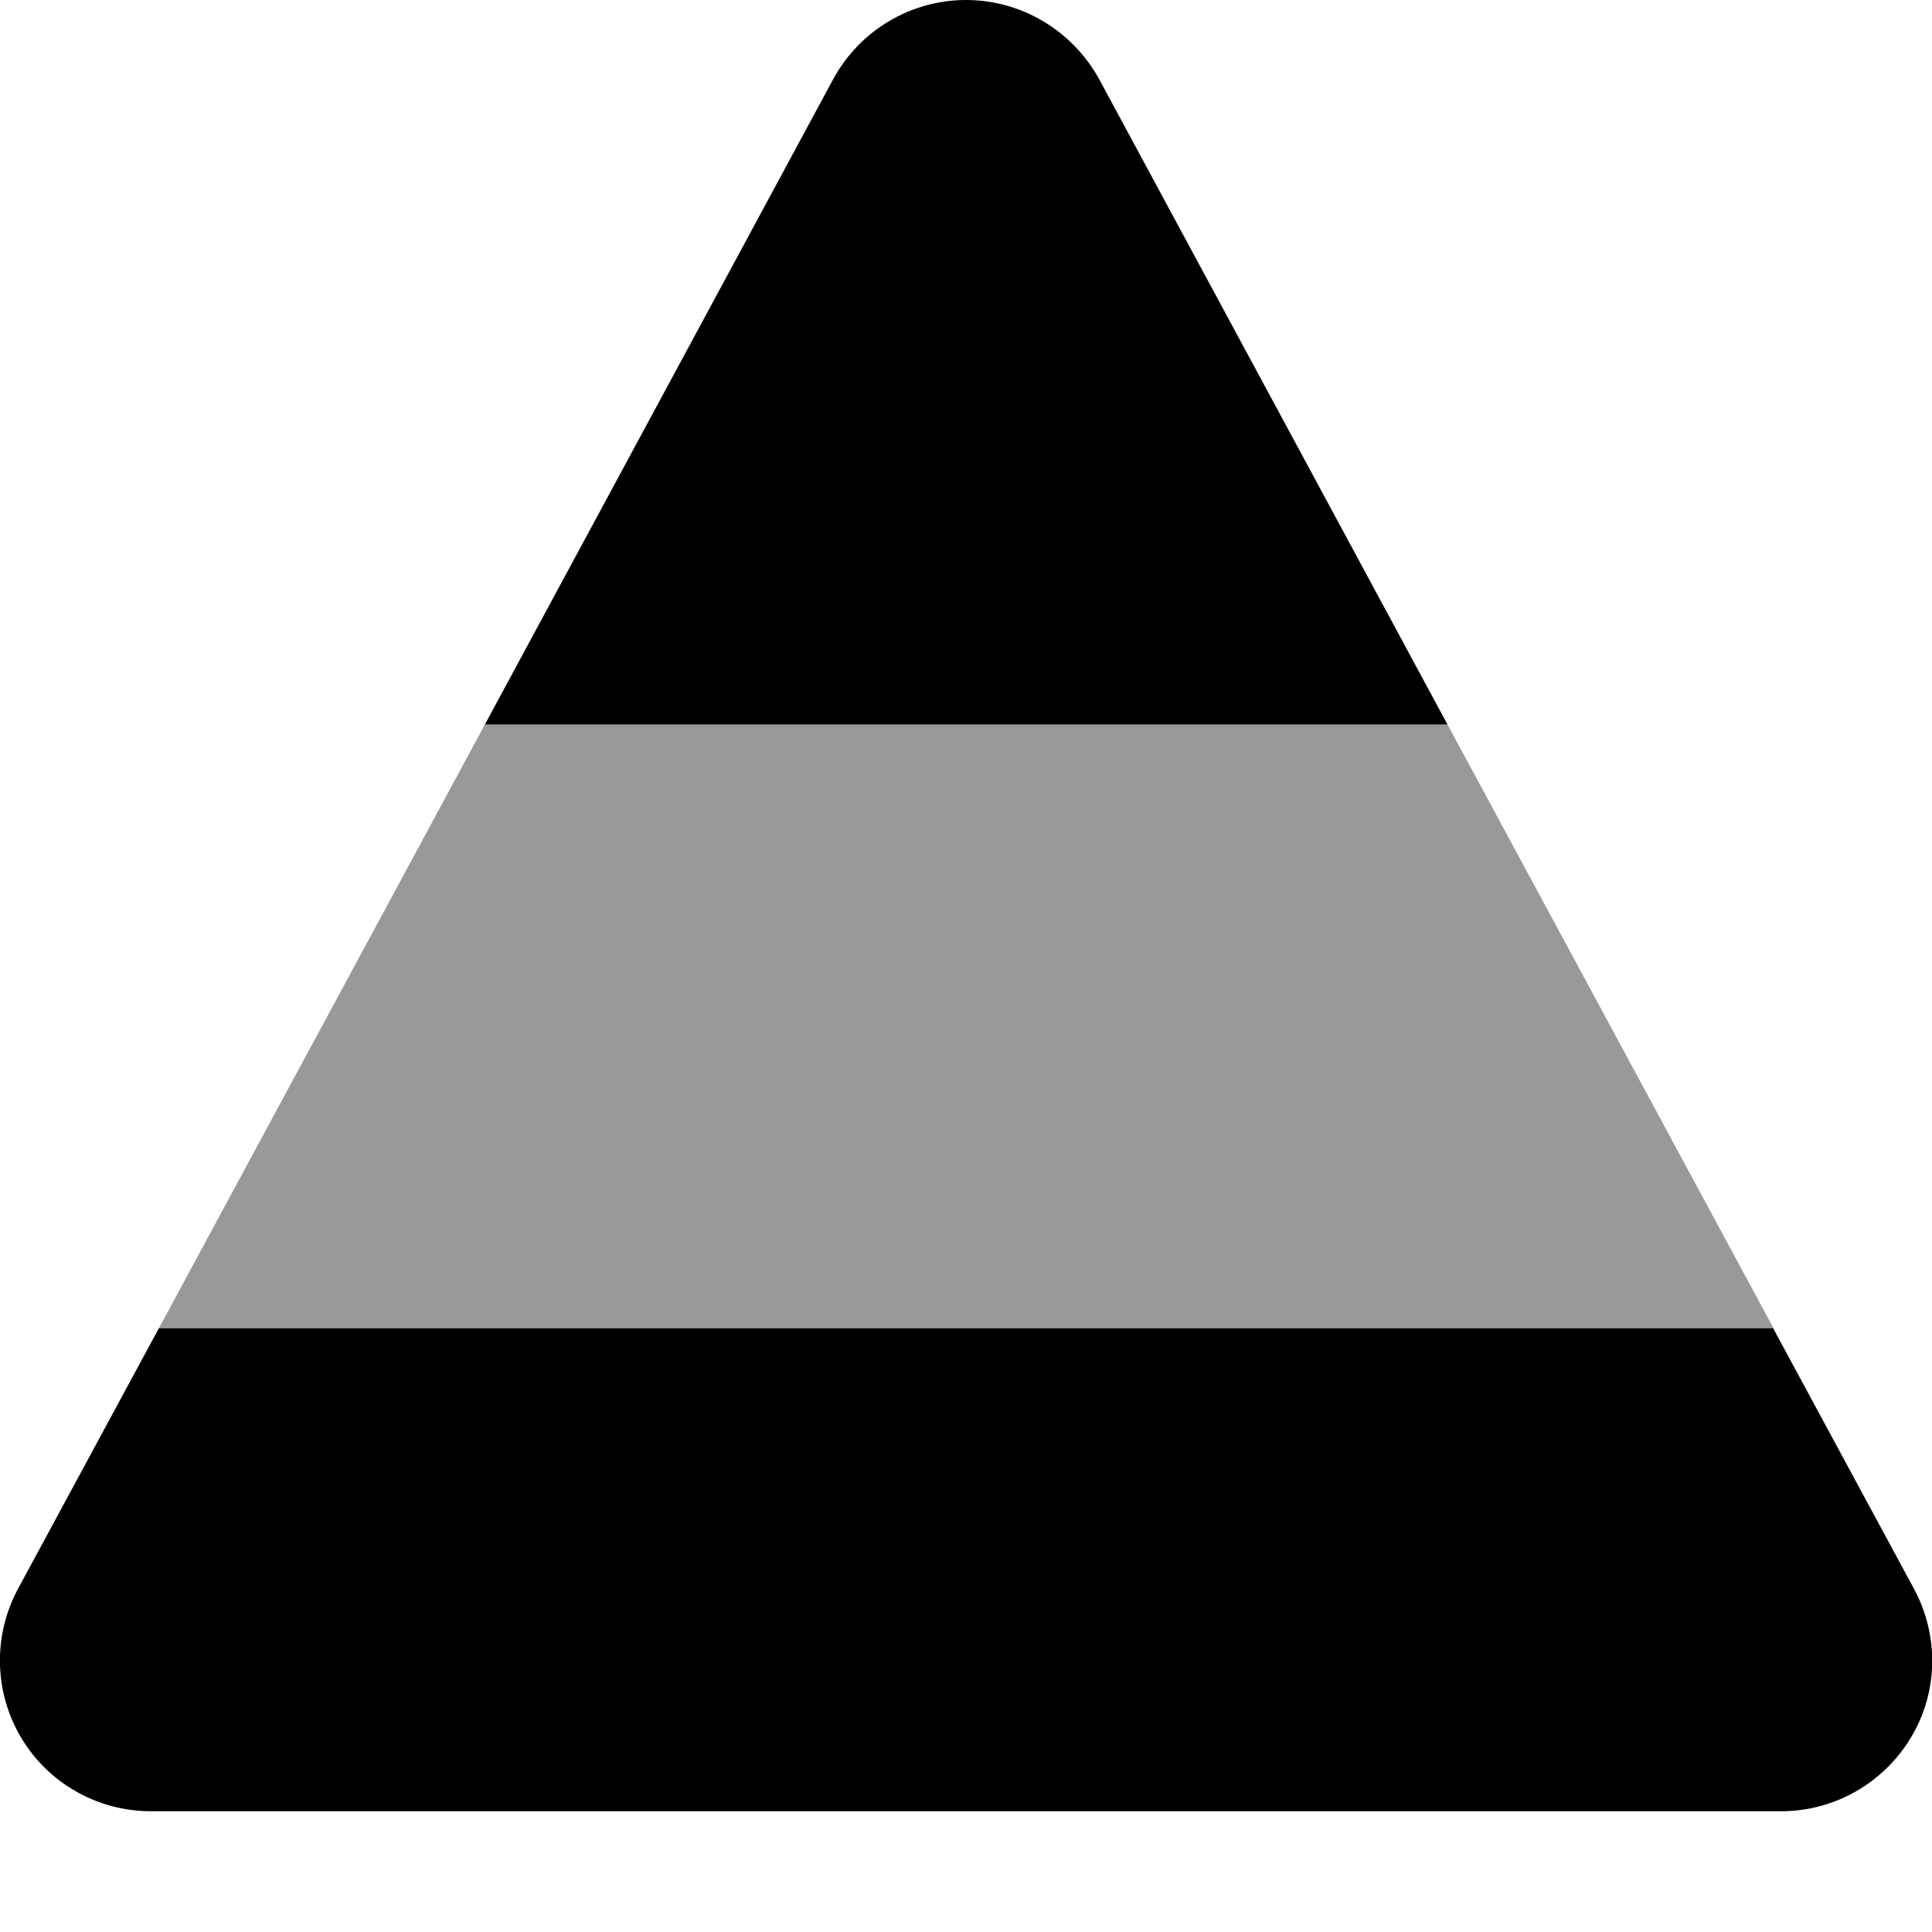
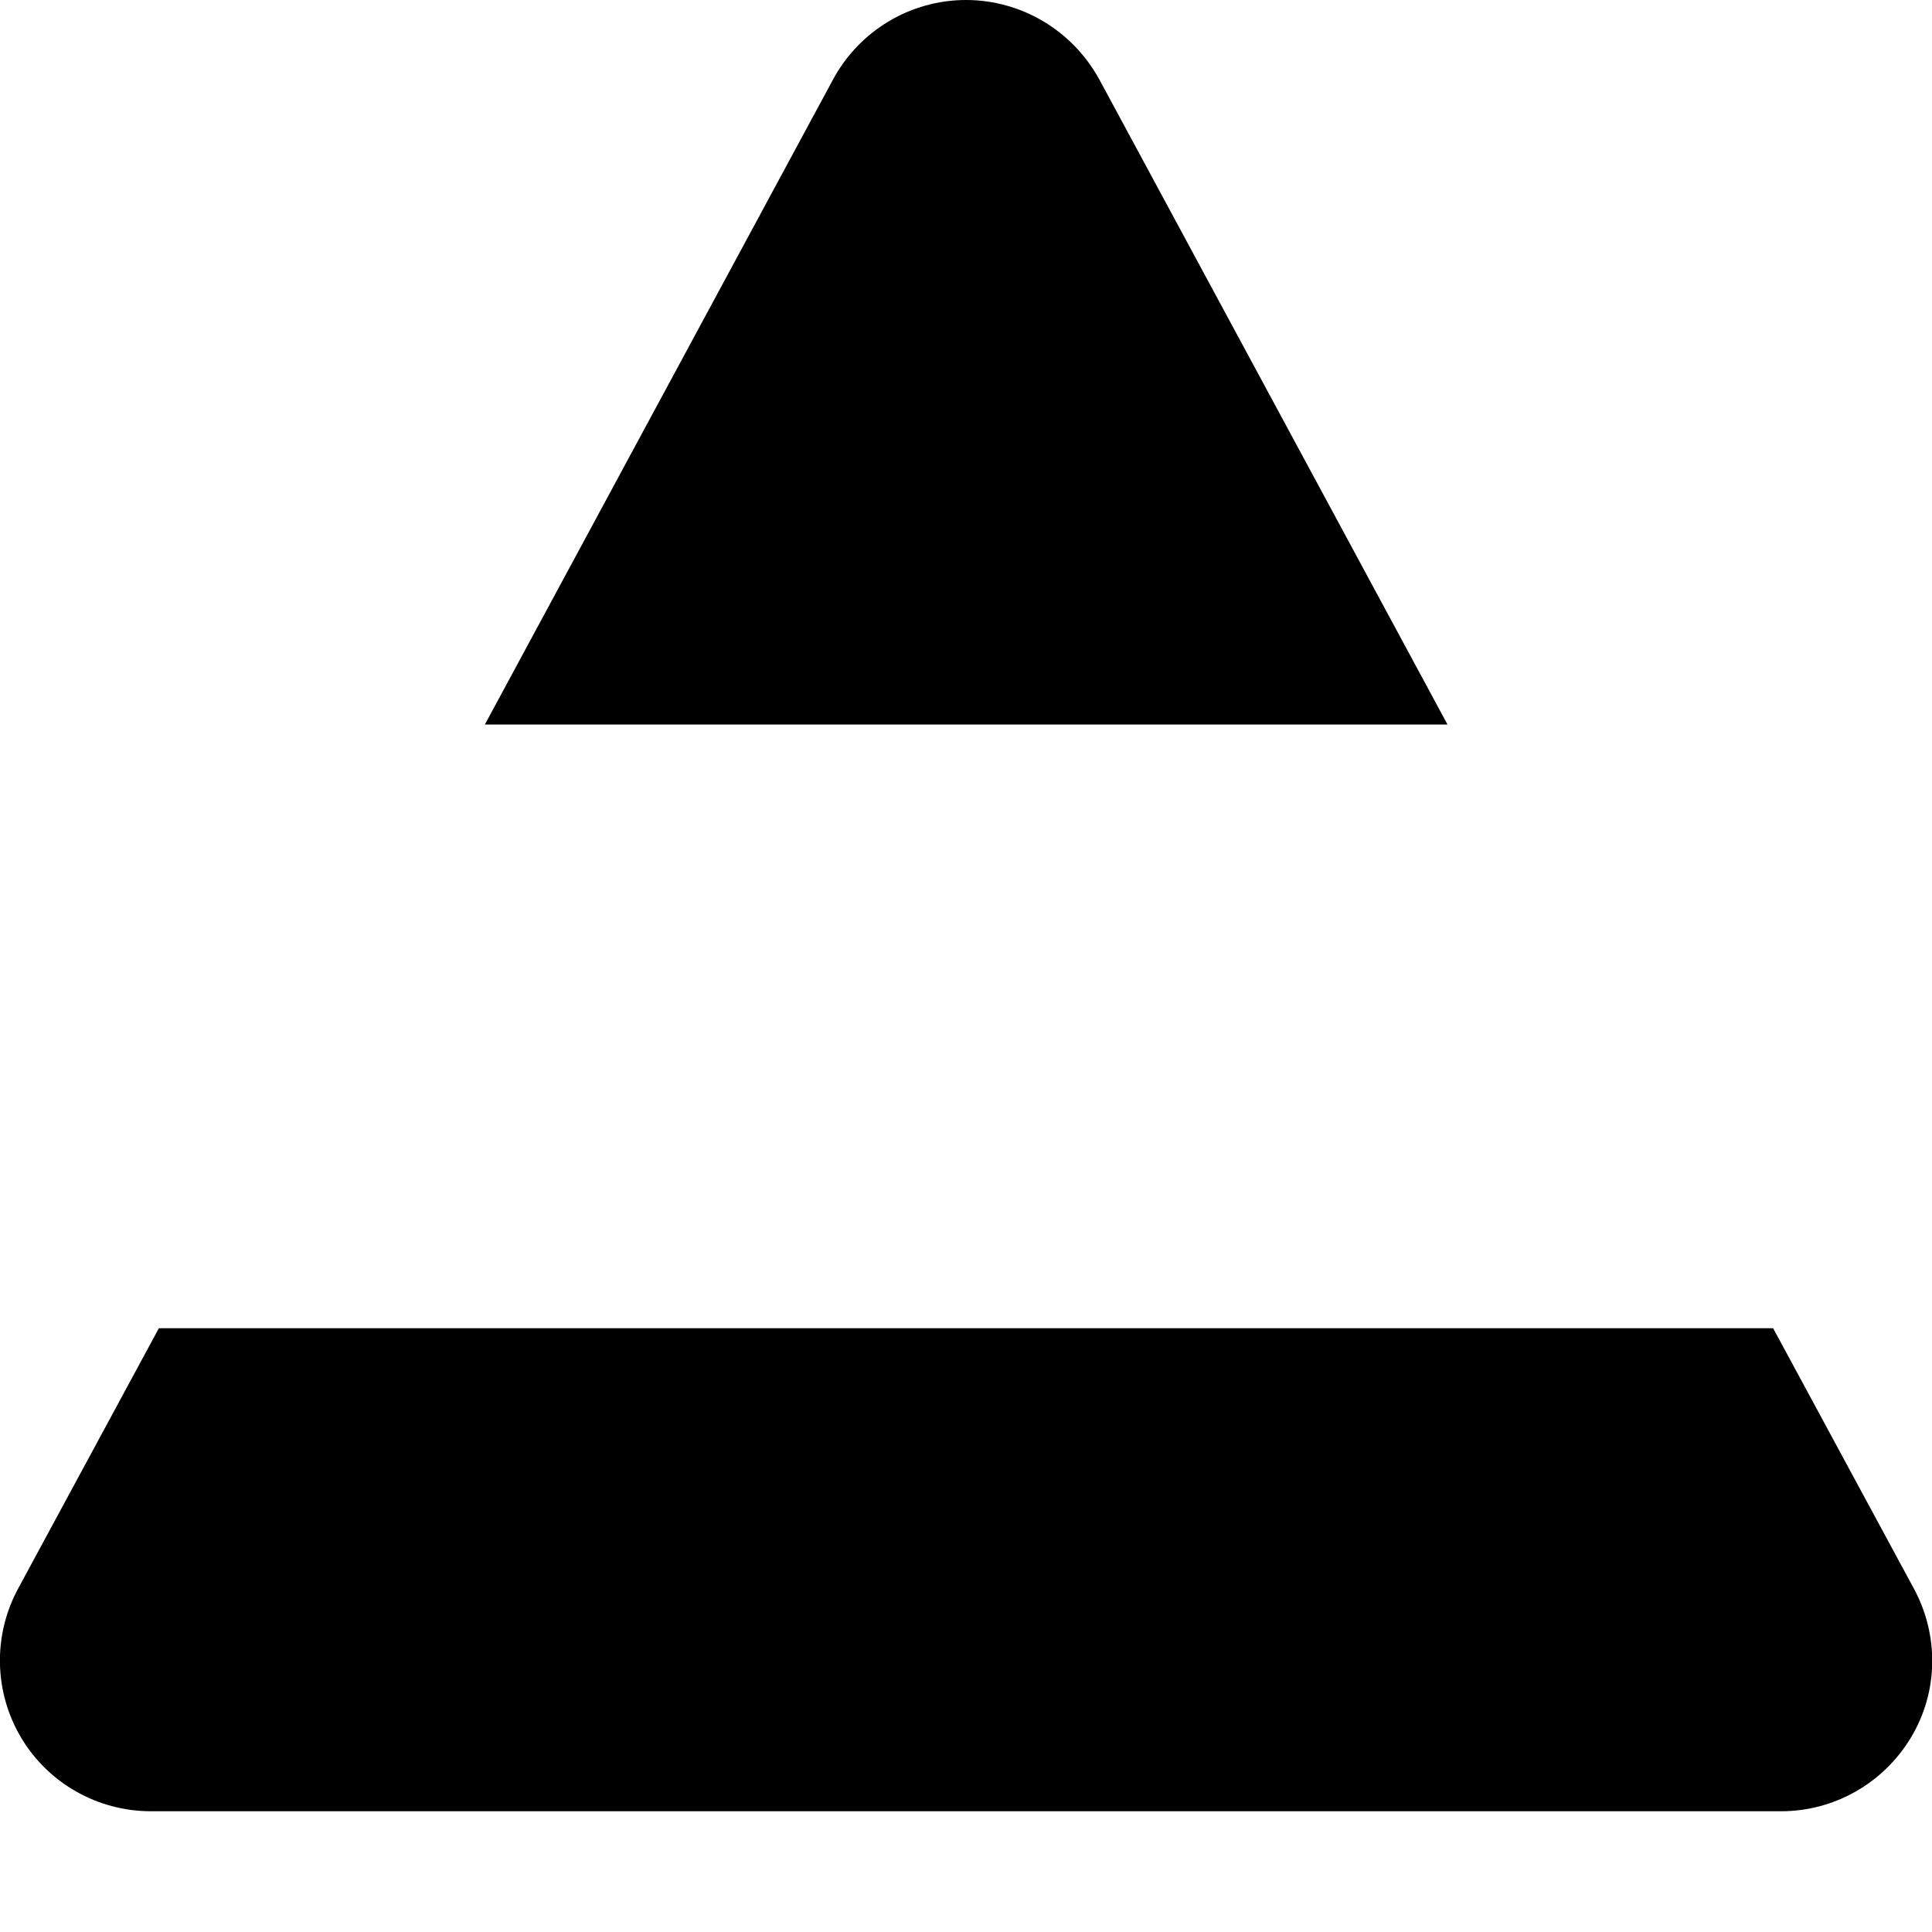
<svg xmlns="http://www.w3.org/2000/svg" viewBox="0 0 512 512">
-   <path opacity=".4" fill="currentColor" d="M42.1 352l427.9 0-86.4-160-255.1 0C99.7 245.3 70.9 298.7 42.1 352z" />
  <path fill="currentColor" d="M256 0c-14.7 0-28.2 8.1-35.2 21l-92.3 171 255.1 0-92.3-171C284.2 8.1 270.7 0 256 0zM42.1 352L4.8 421c-6.7 12.4-6.4 27.4 .8 39.5S25.9 480 40 480l432 0c14.1 0 27.1-7.4 34.4-19.5s7.5-27.1 .8-39.5l-37.3-69-427.9 0z" />
</svg>